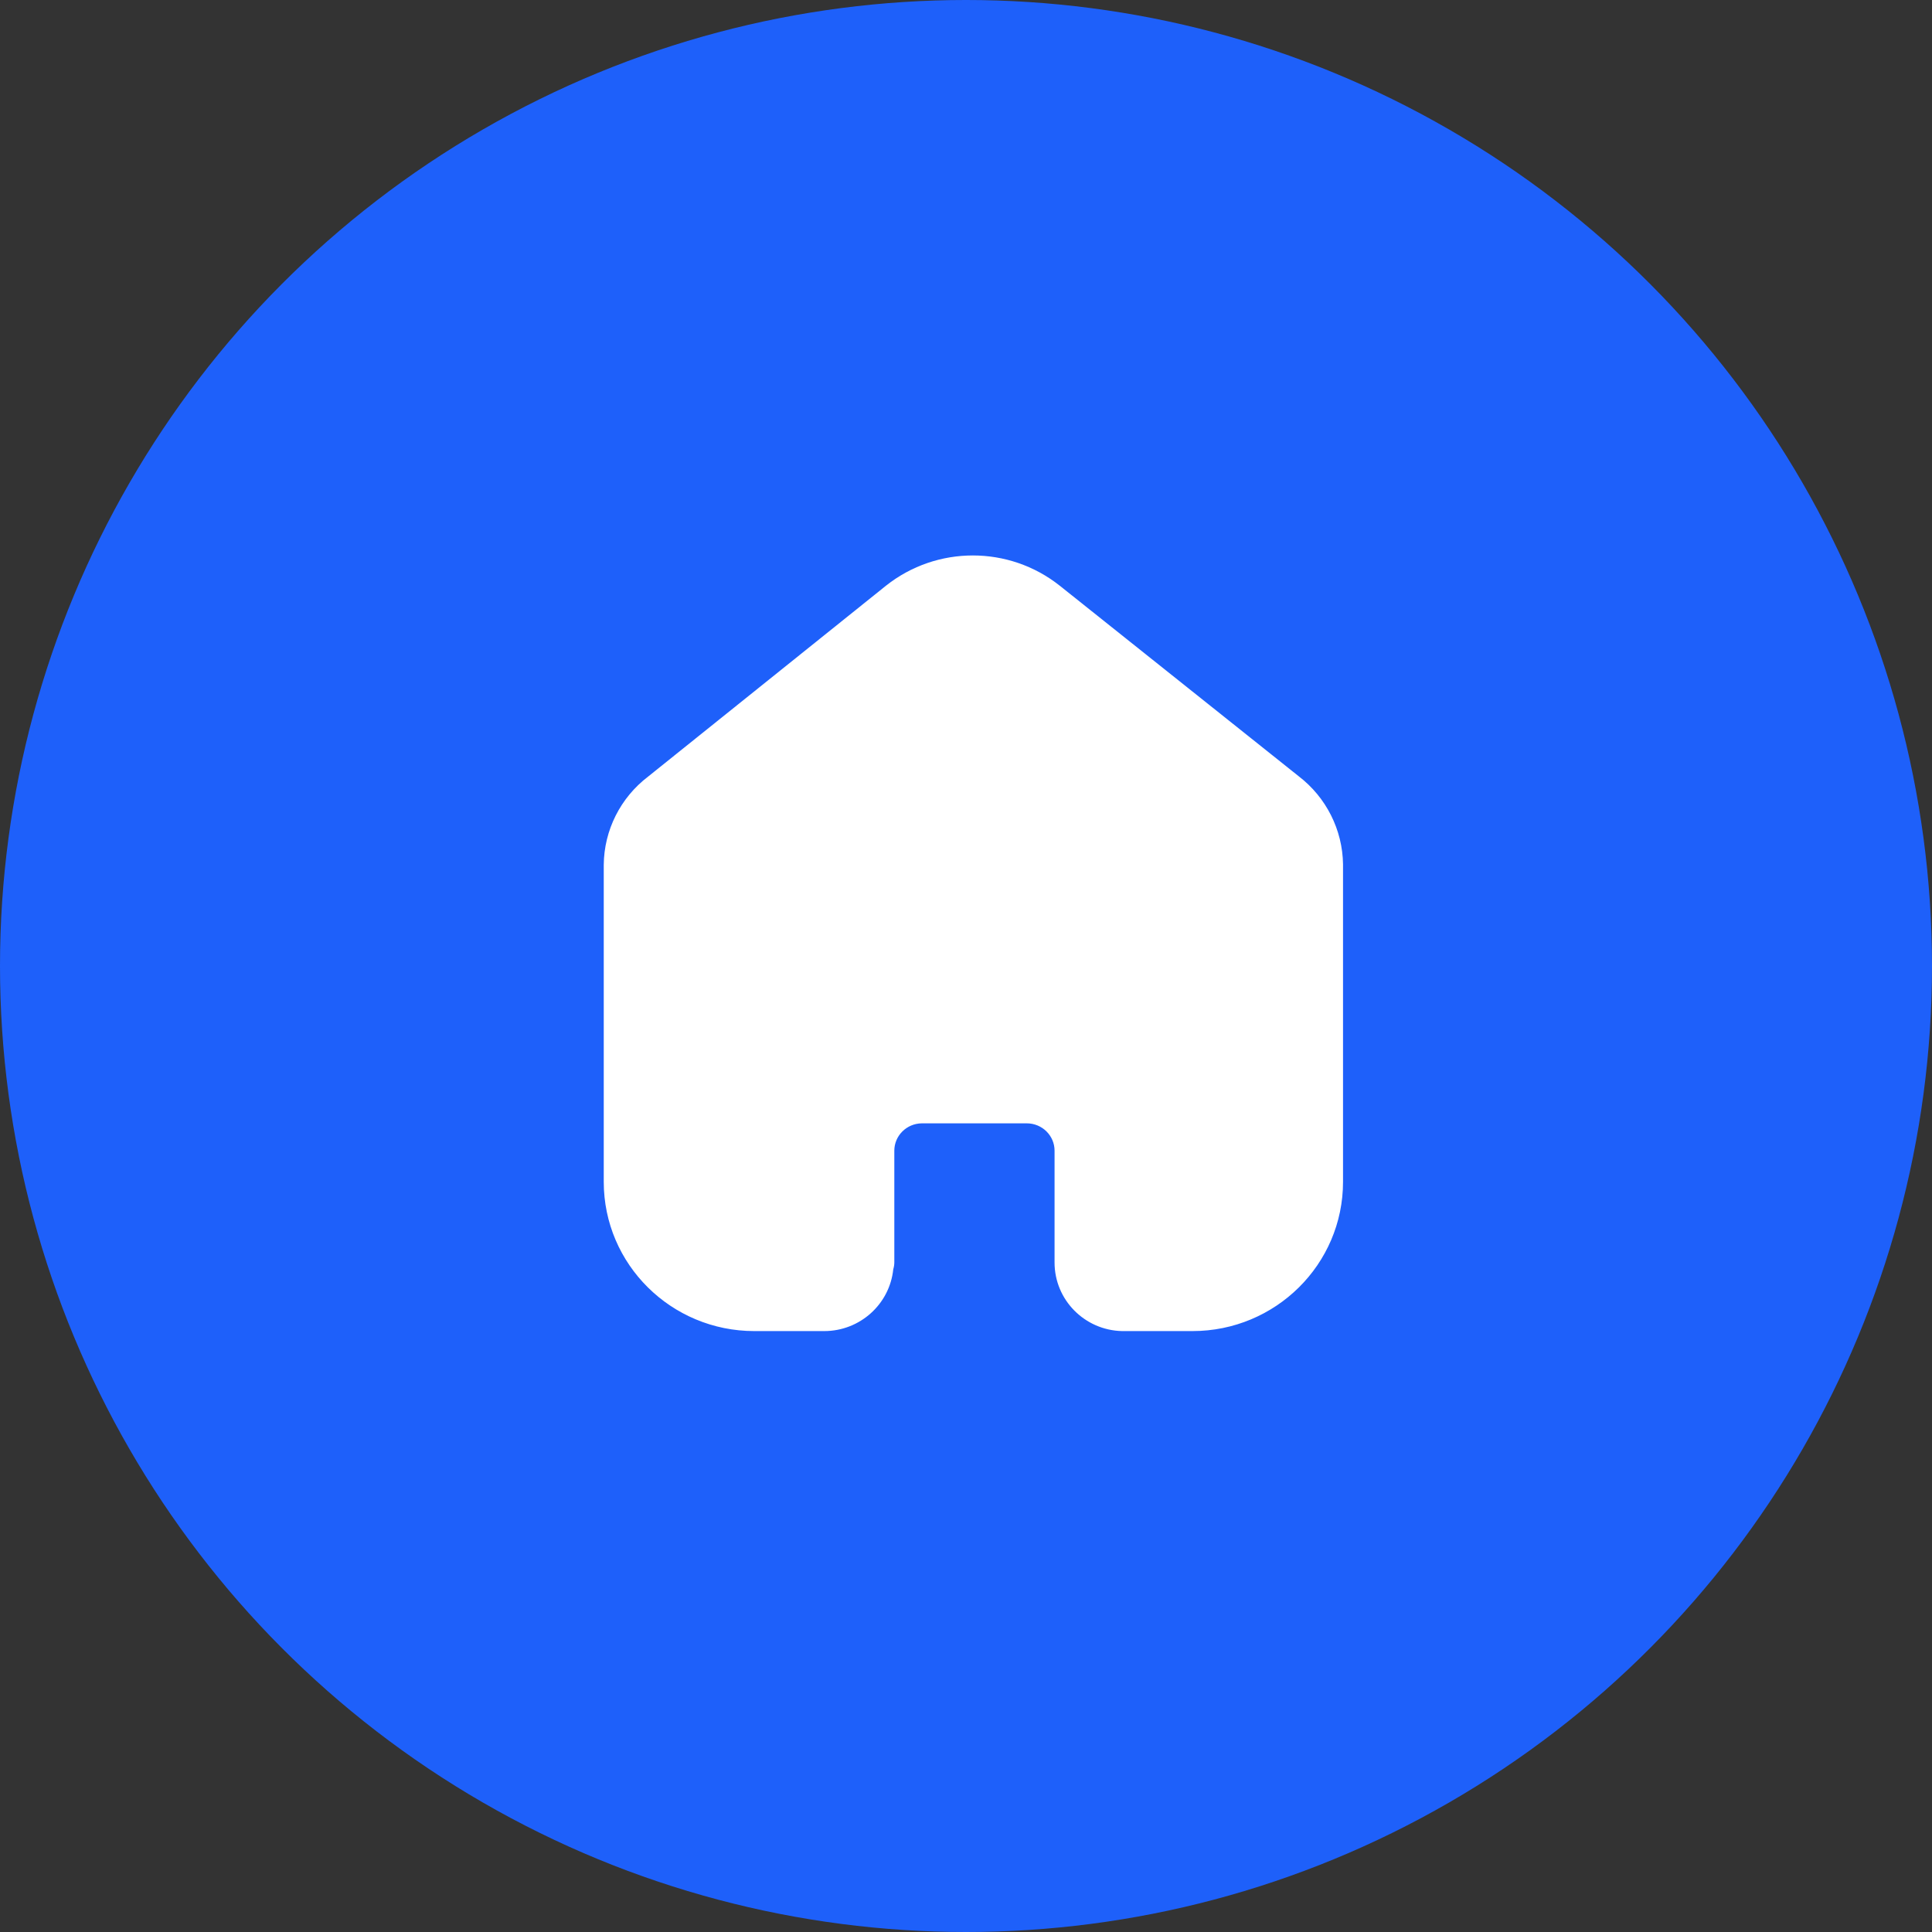
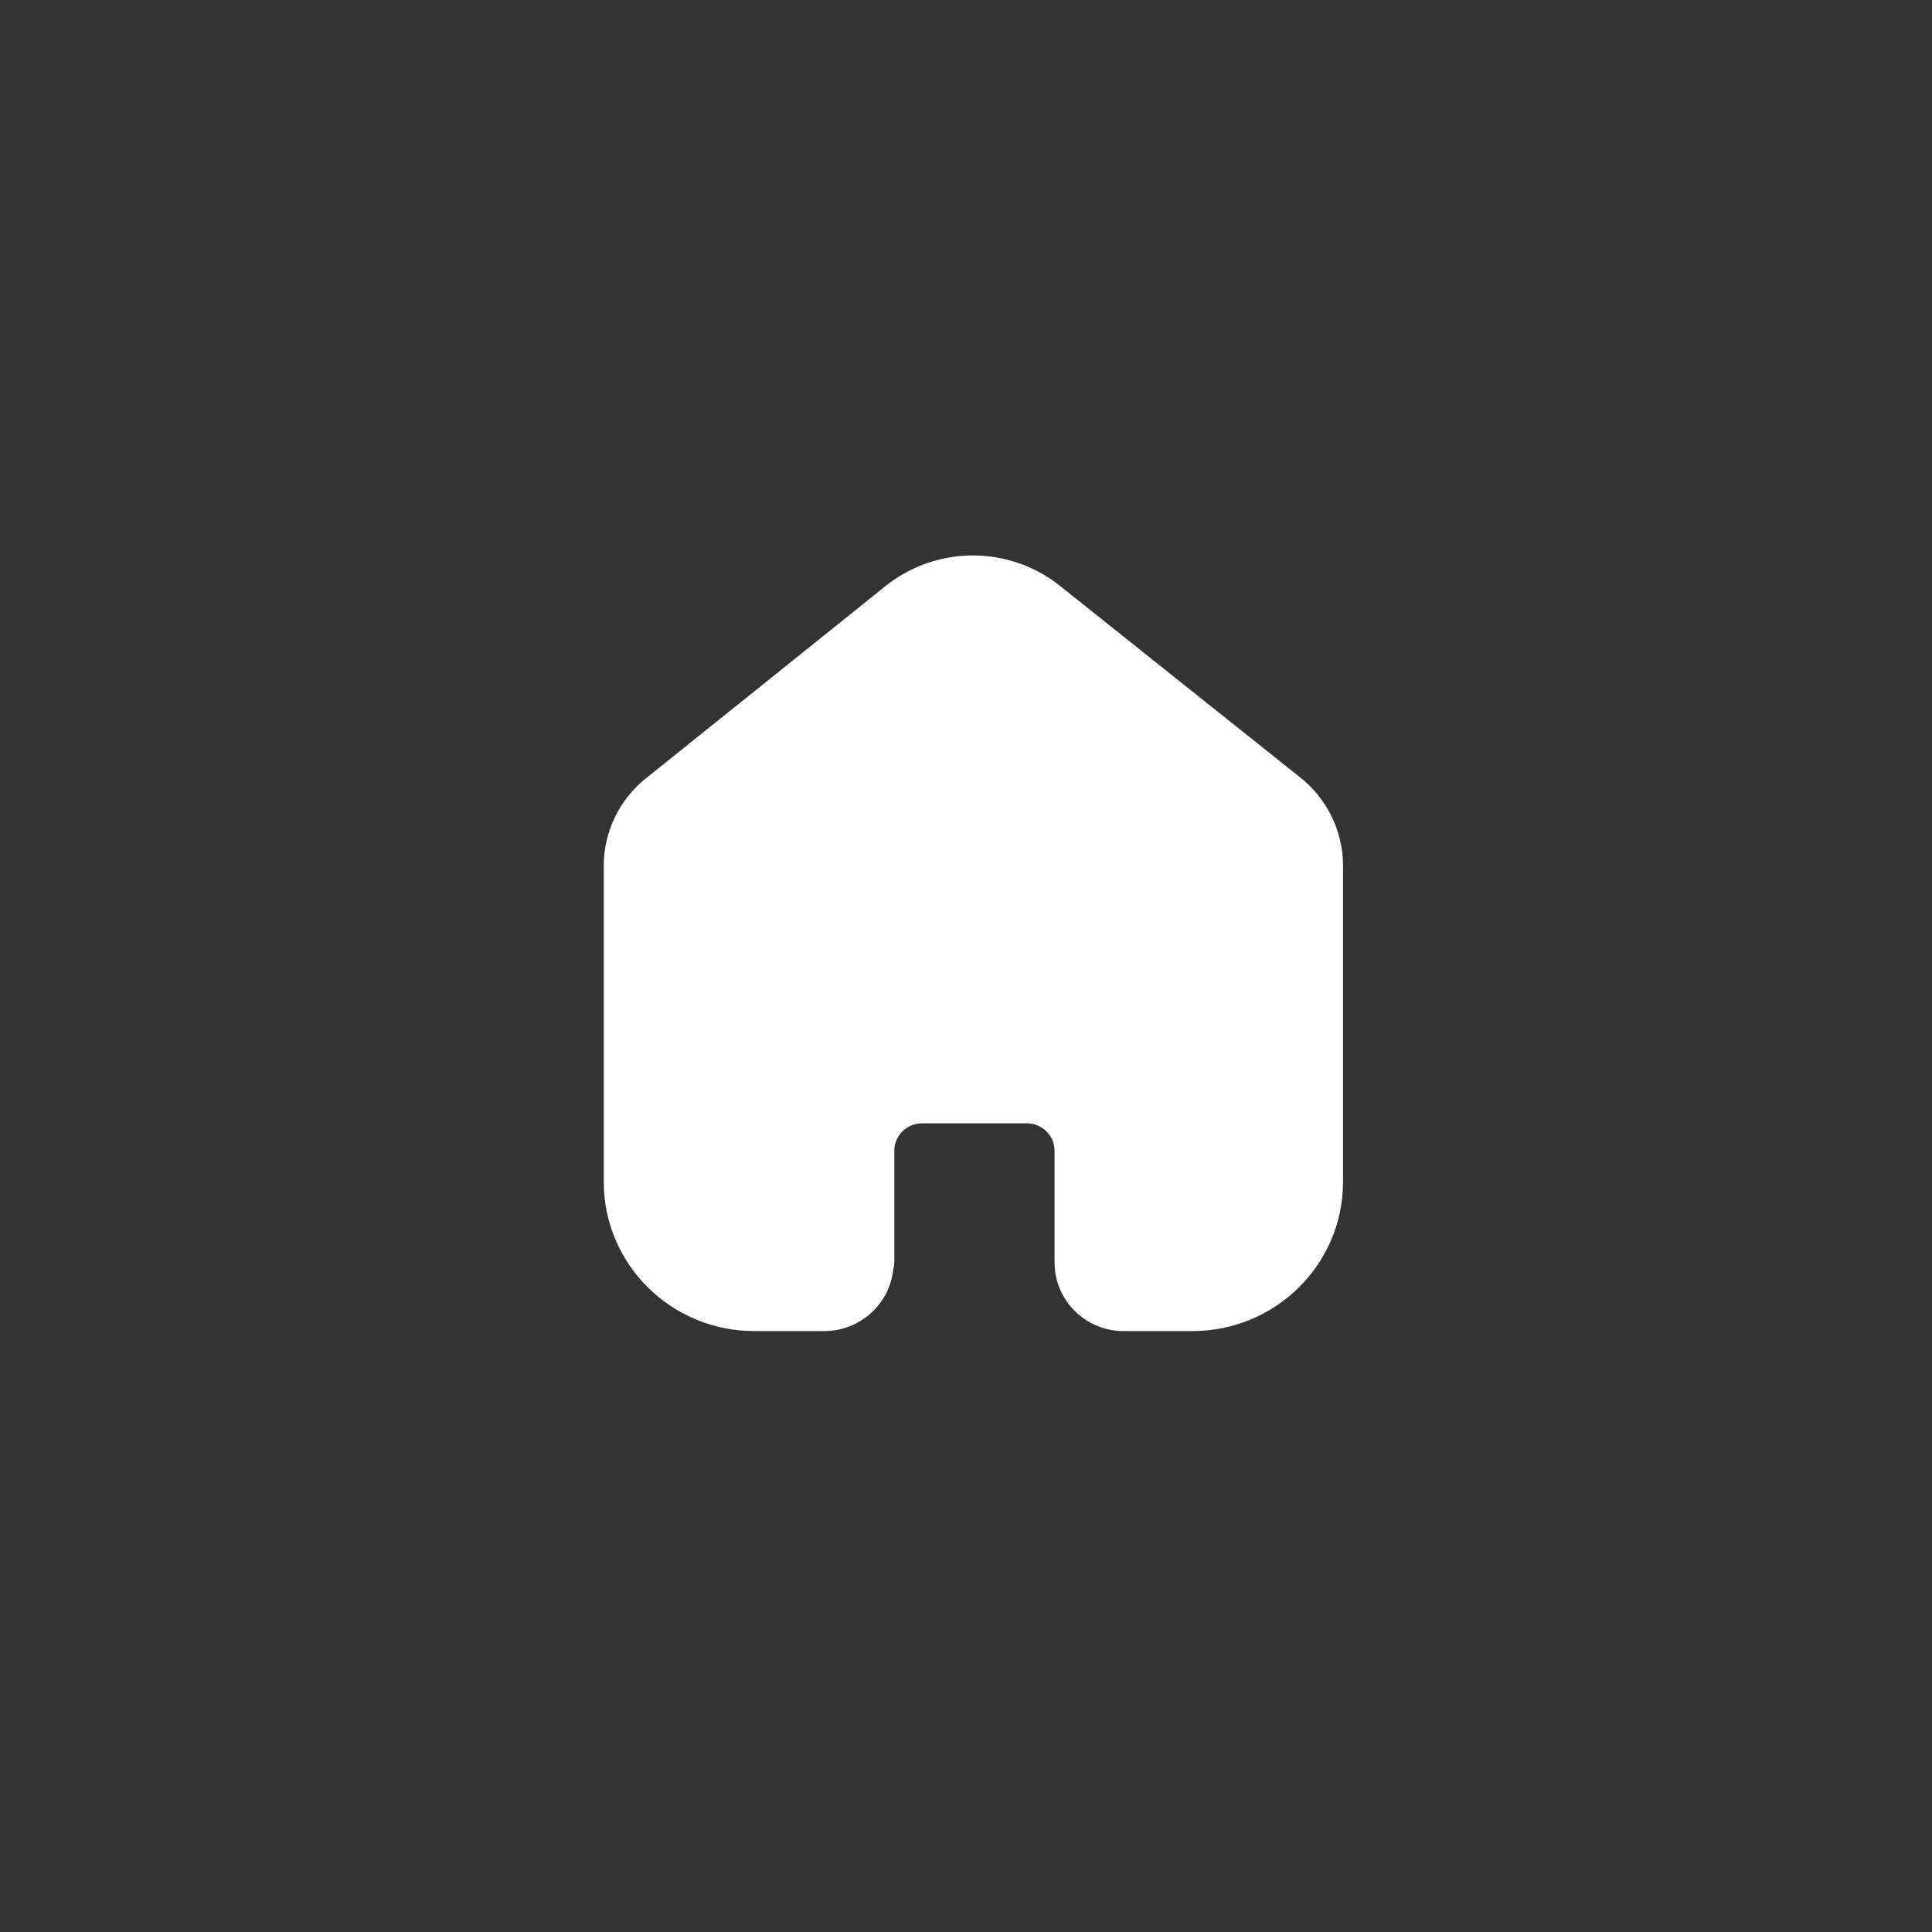
<svg xmlns="http://www.w3.org/2000/svg" width="80" height="80" viewBox="0 0 80 80" fill="none">
  <rect x="0" y="0" width="80" height="80" fill="#333333" stroke="none" />
-   <circle cx="40" cy="40" r="40" fill="#1E60FA" />
-   <path fill-rule="evenodd" clip-rule="evenodd" d="M36.691 24.249C38.792 22.584 41.776 22.584 43.877 24.249L43.88 24.251L53.778 32.144C54.915 33.017 55.592 34.358 55.612 35.79L55.612 35.804L55.612 48.936C55.612 52.359 52.812 55.117 49.379 55.117H46.482L46.459 55.117C44.916 55.081 43.667 53.829 43.667 52.277V47.646C43.667 47.031 43.16 46.515 42.514 46.515H38.174C37.532 46.521 37.032 47.035 37.032 47.646V52.263C37.032 52.365 37.016 52.465 36.988 52.558C36.839 54.003 35.608 55.117 34.13 55.117H31.233C27.8 55.117 25 52.359 25 48.936V35.808C25.014 34.374 25.693 33.029 26.834 32.159L36.691 24.249Z" fill="white" />
+   <path fill-rule="evenodd" clip-rule="evenodd" d="M36.691 24.249C38.792 22.584 41.776 22.584 43.877 24.249L53.778 32.144C54.915 33.017 55.592 34.358 55.612 35.79L55.612 35.804L55.612 48.936C55.612 52.359 52.812 55.117 49.379 55.117H46.482L46.459 55.117C44.916 55.081 43.667 53.829 43.667 52.277V47.646C43.667 47.031 43.16 46.515 42.514 46.515H38.174C37.532 46.521 37.032 47.035 37.032 47.646V52.263C37.032 52.365 37.016 52.465 36.988 52.558C36.839 54.003 35.608 55.117 34.13 55.117H31.233C27.8 55.117 25 52.359 25 48.936V35.808C25.014 34.374 25.693 33.029 26.834 32.159L36.691 24.249Z" fill="white" />
</svg>